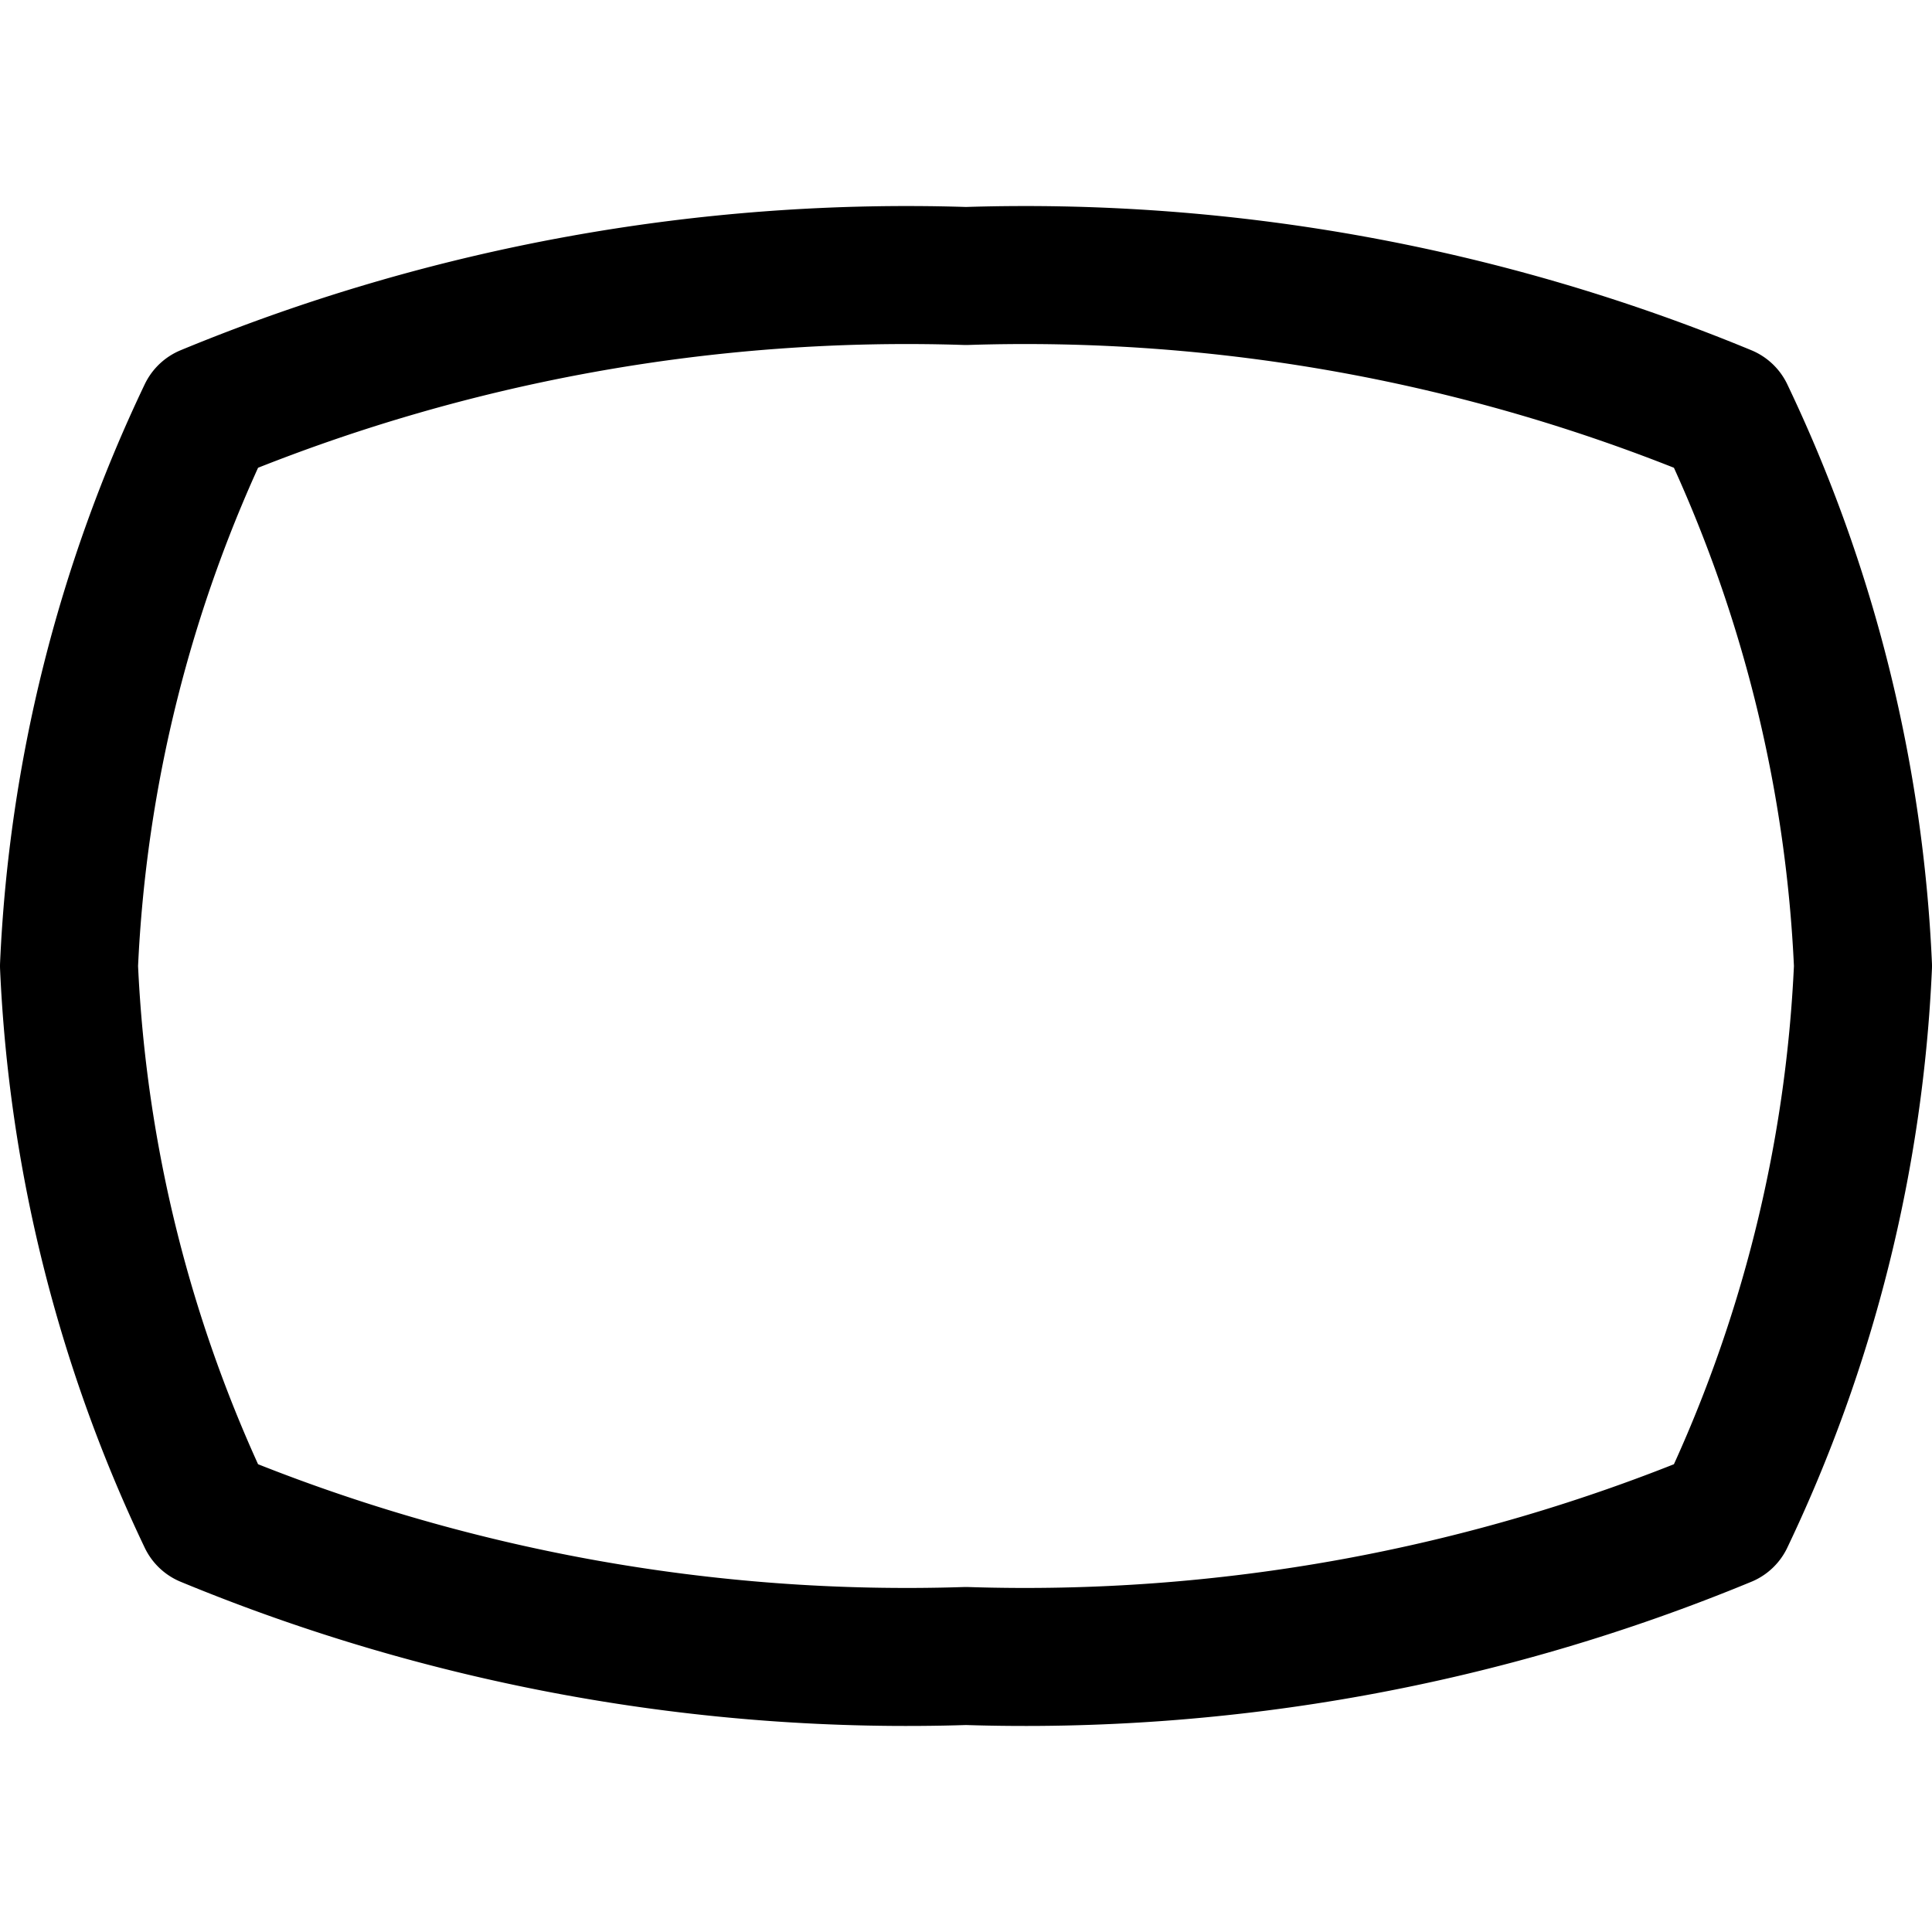
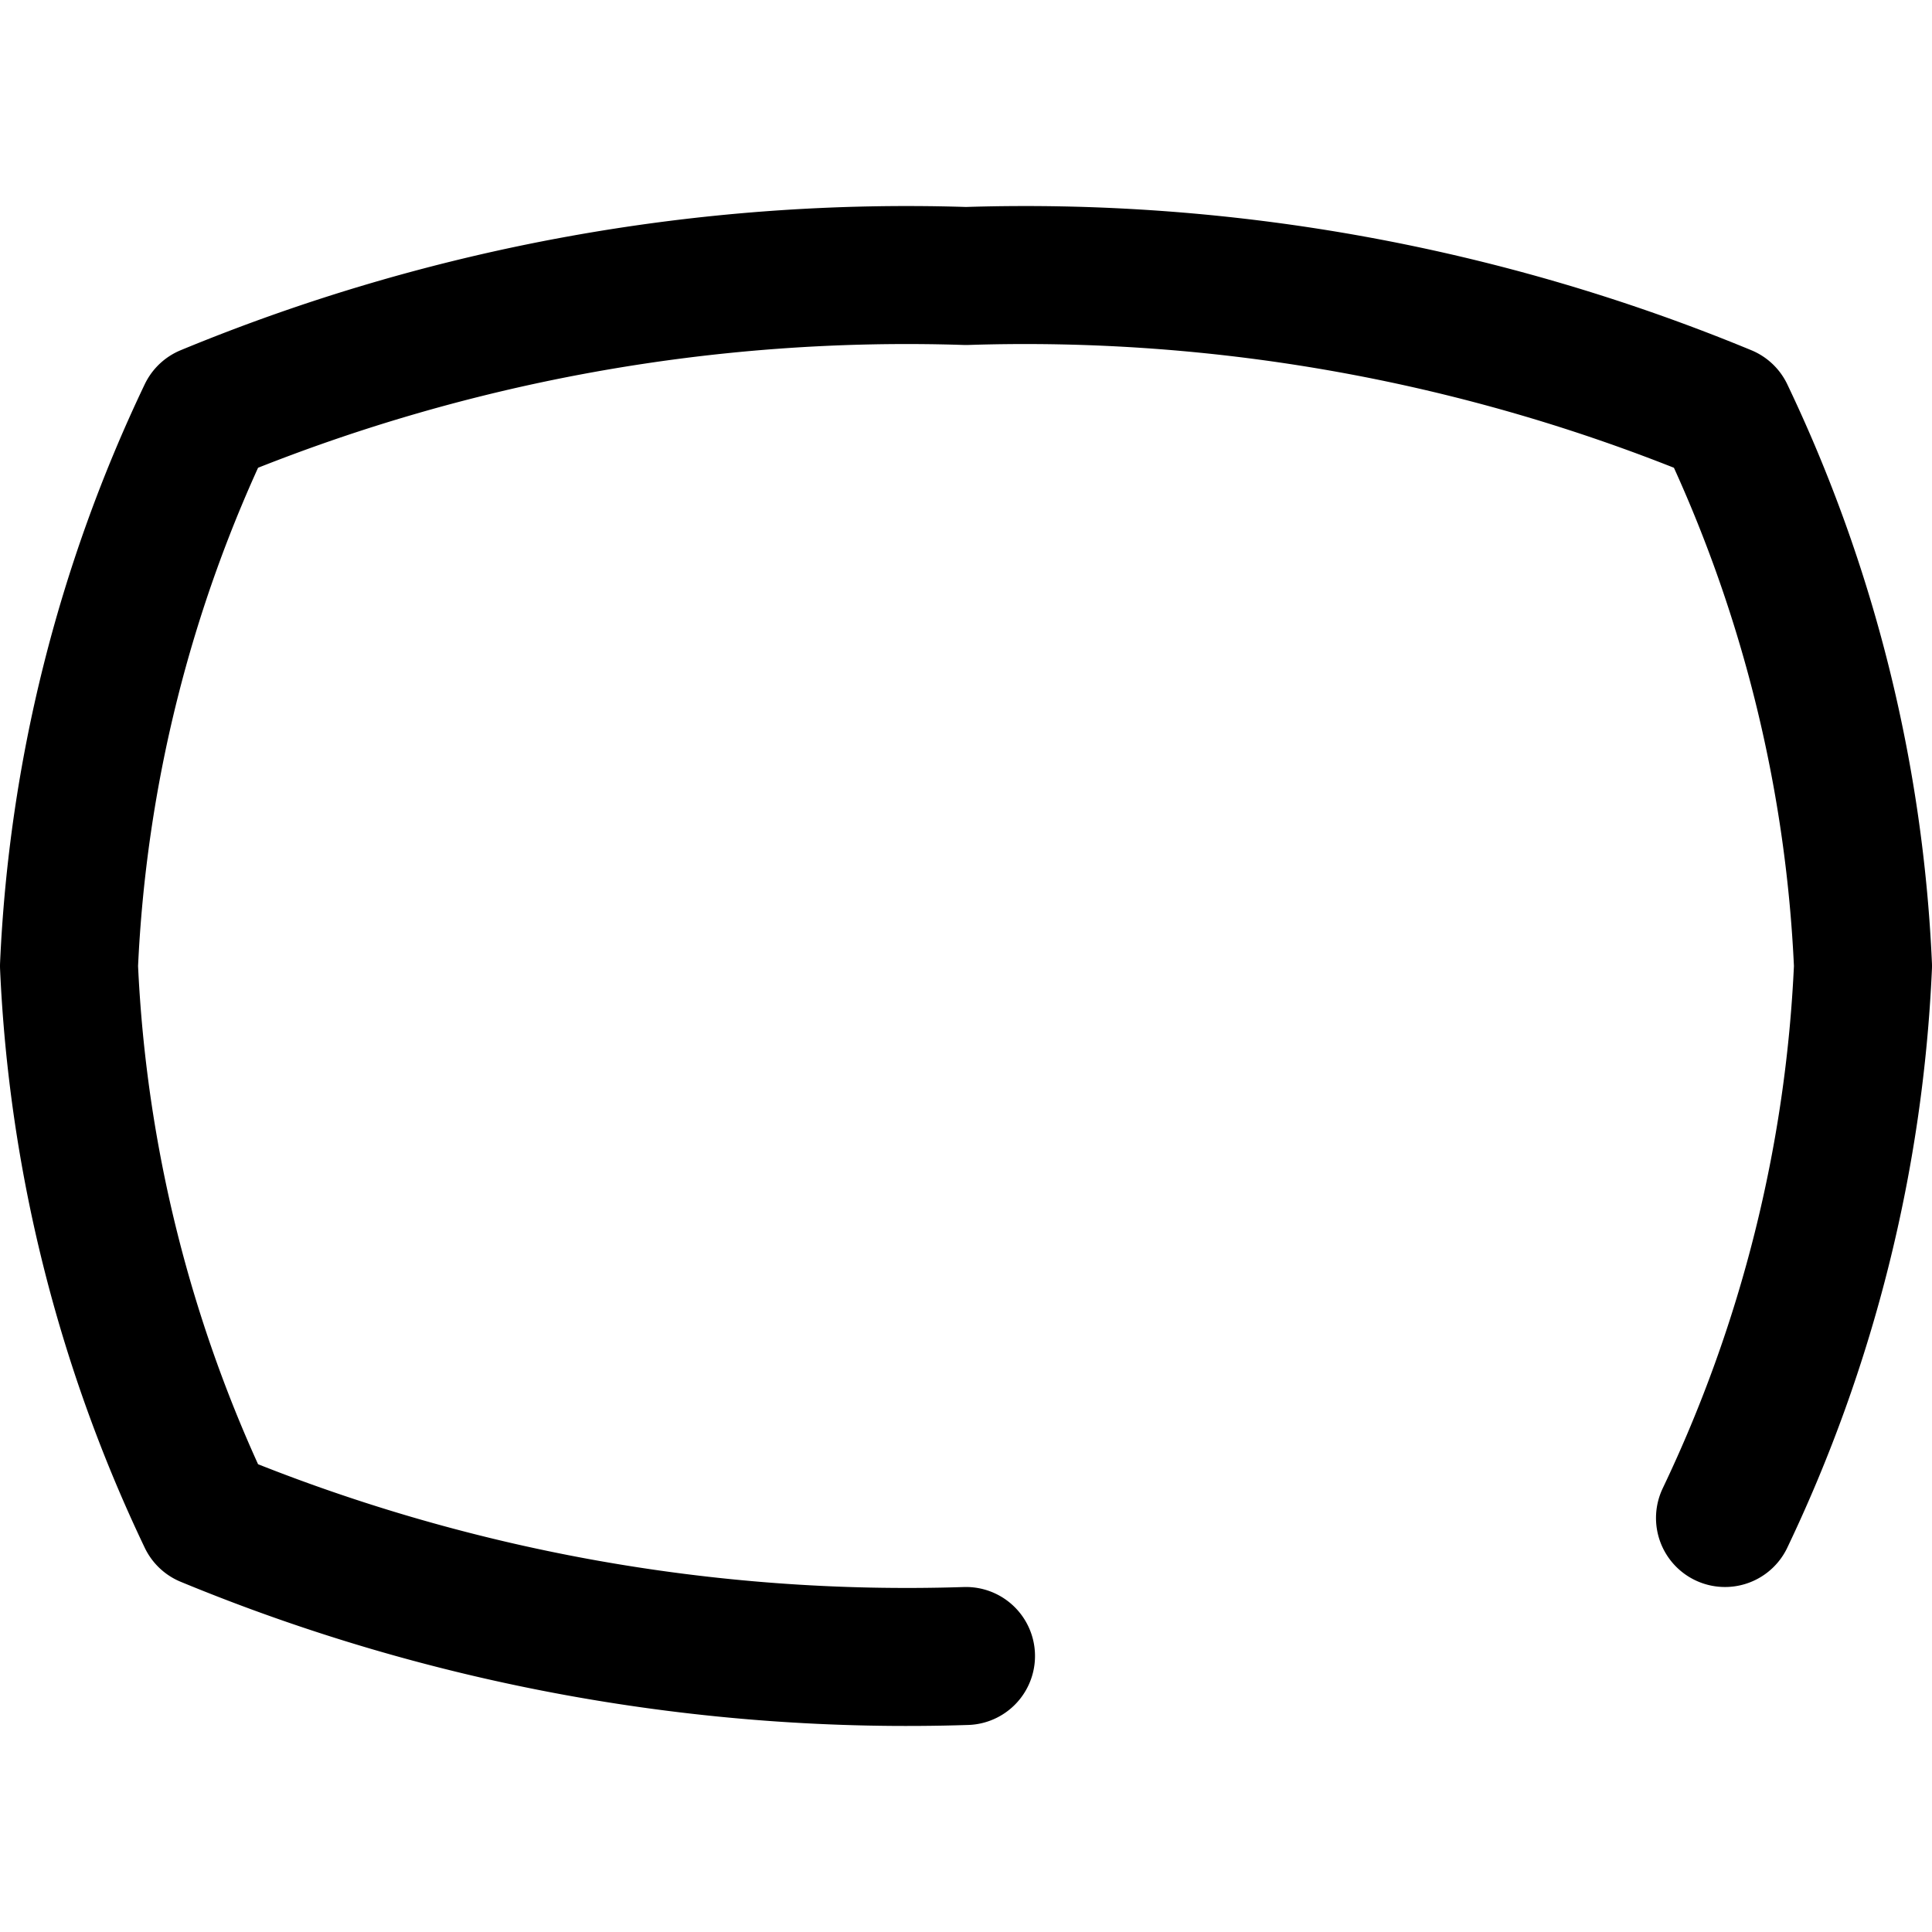
<svg xmlns="http://www.w3.org/2000/svg" width="800" height="800" viewBox="0 0 14 14">
-   <path fill="none" stroke="currentColor" stroke-linecap="round" stroke-linejoin="round" d="M12.5 11a10.34 10.34 0 0 0 1-4a10.34 10.34 0 0 0-1-4A13.27 13.27 0 0 0 7 2a13.27 13.27 0 0 0-5.5 1a10.34 10.34 0 0 0-1 4a10.34 10.34 0 0 0 1 4A13.27 13.27 0 0 0 7 12a13.27 13.27 0 0 0 5.5-1" />
+   <path fill="none" stroke="currentColor" stroke-linecap="round" stroke-linejoin="round" d="M12.5 11a10.34 10.34 0 0 0 1-4a10.34 10.34 0 0 0-1-4A13.27 13.27 0 0 0 7 2a13.27 13.27 0 0 0-5.5 1a10.34 10.34 0 0 0-1 4a10.34 10.34 0 0 0 1 4A13.27 13.27 0 0 0 7 12" />
</svg>